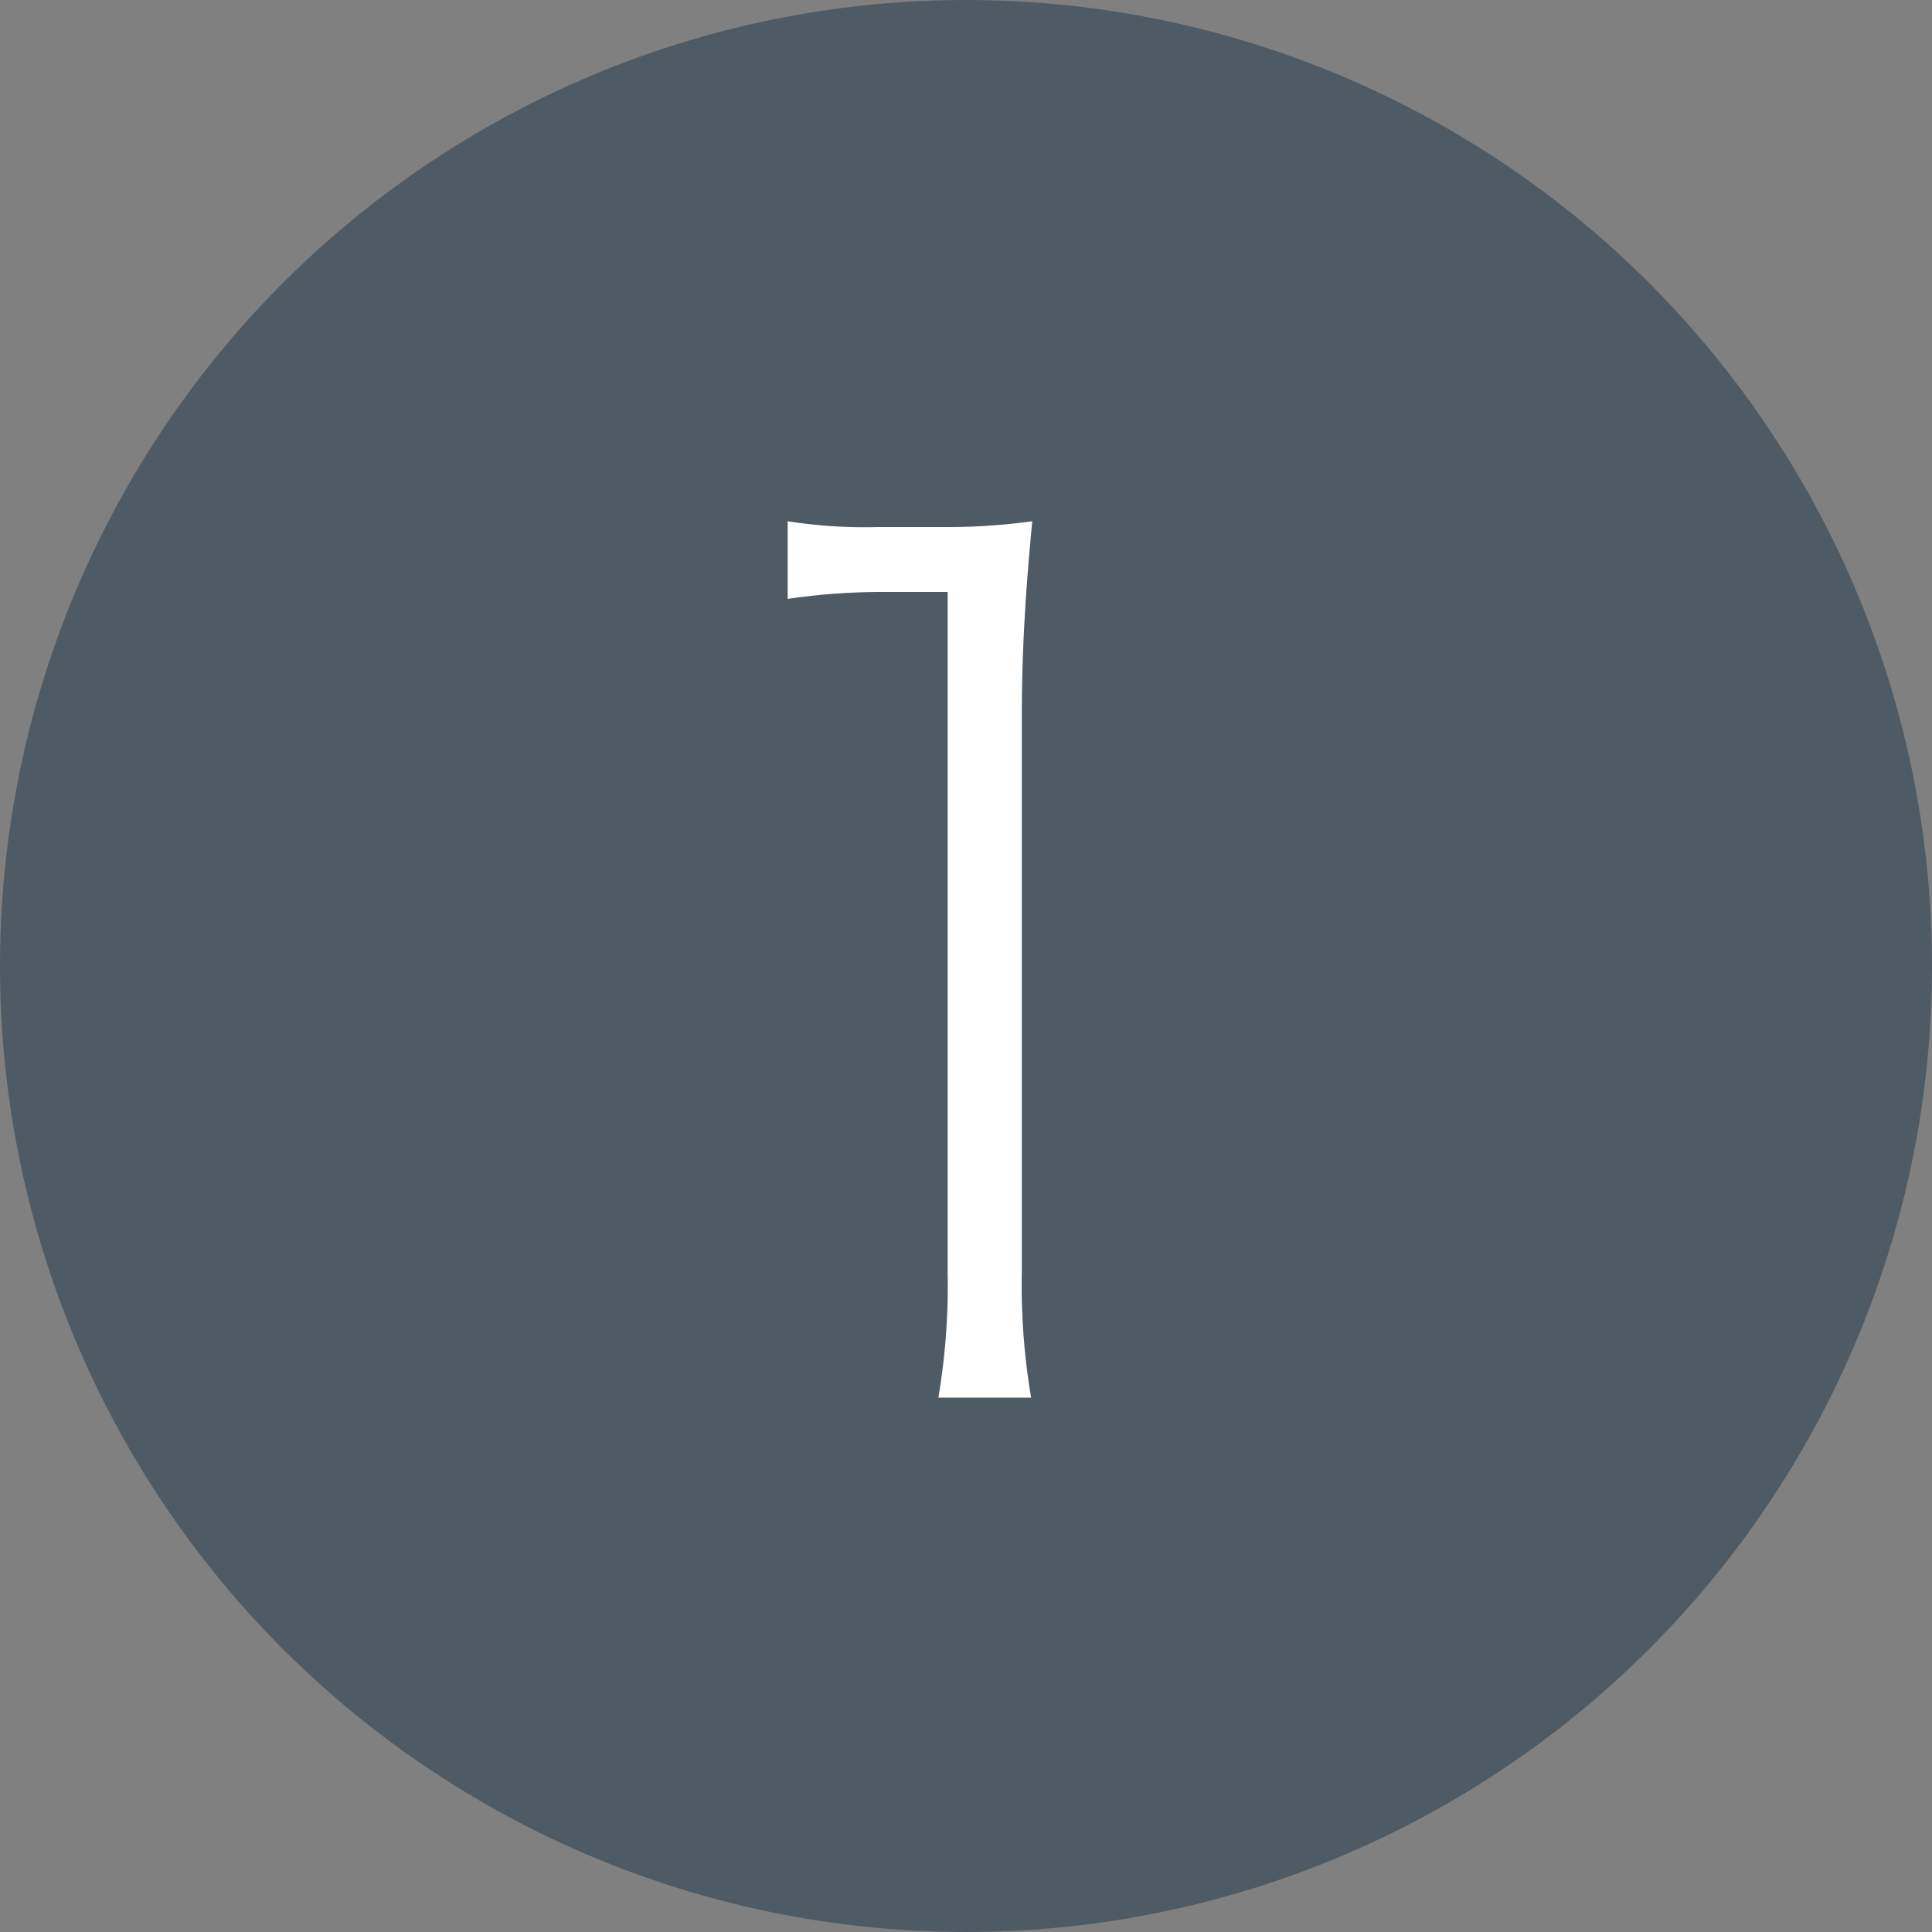
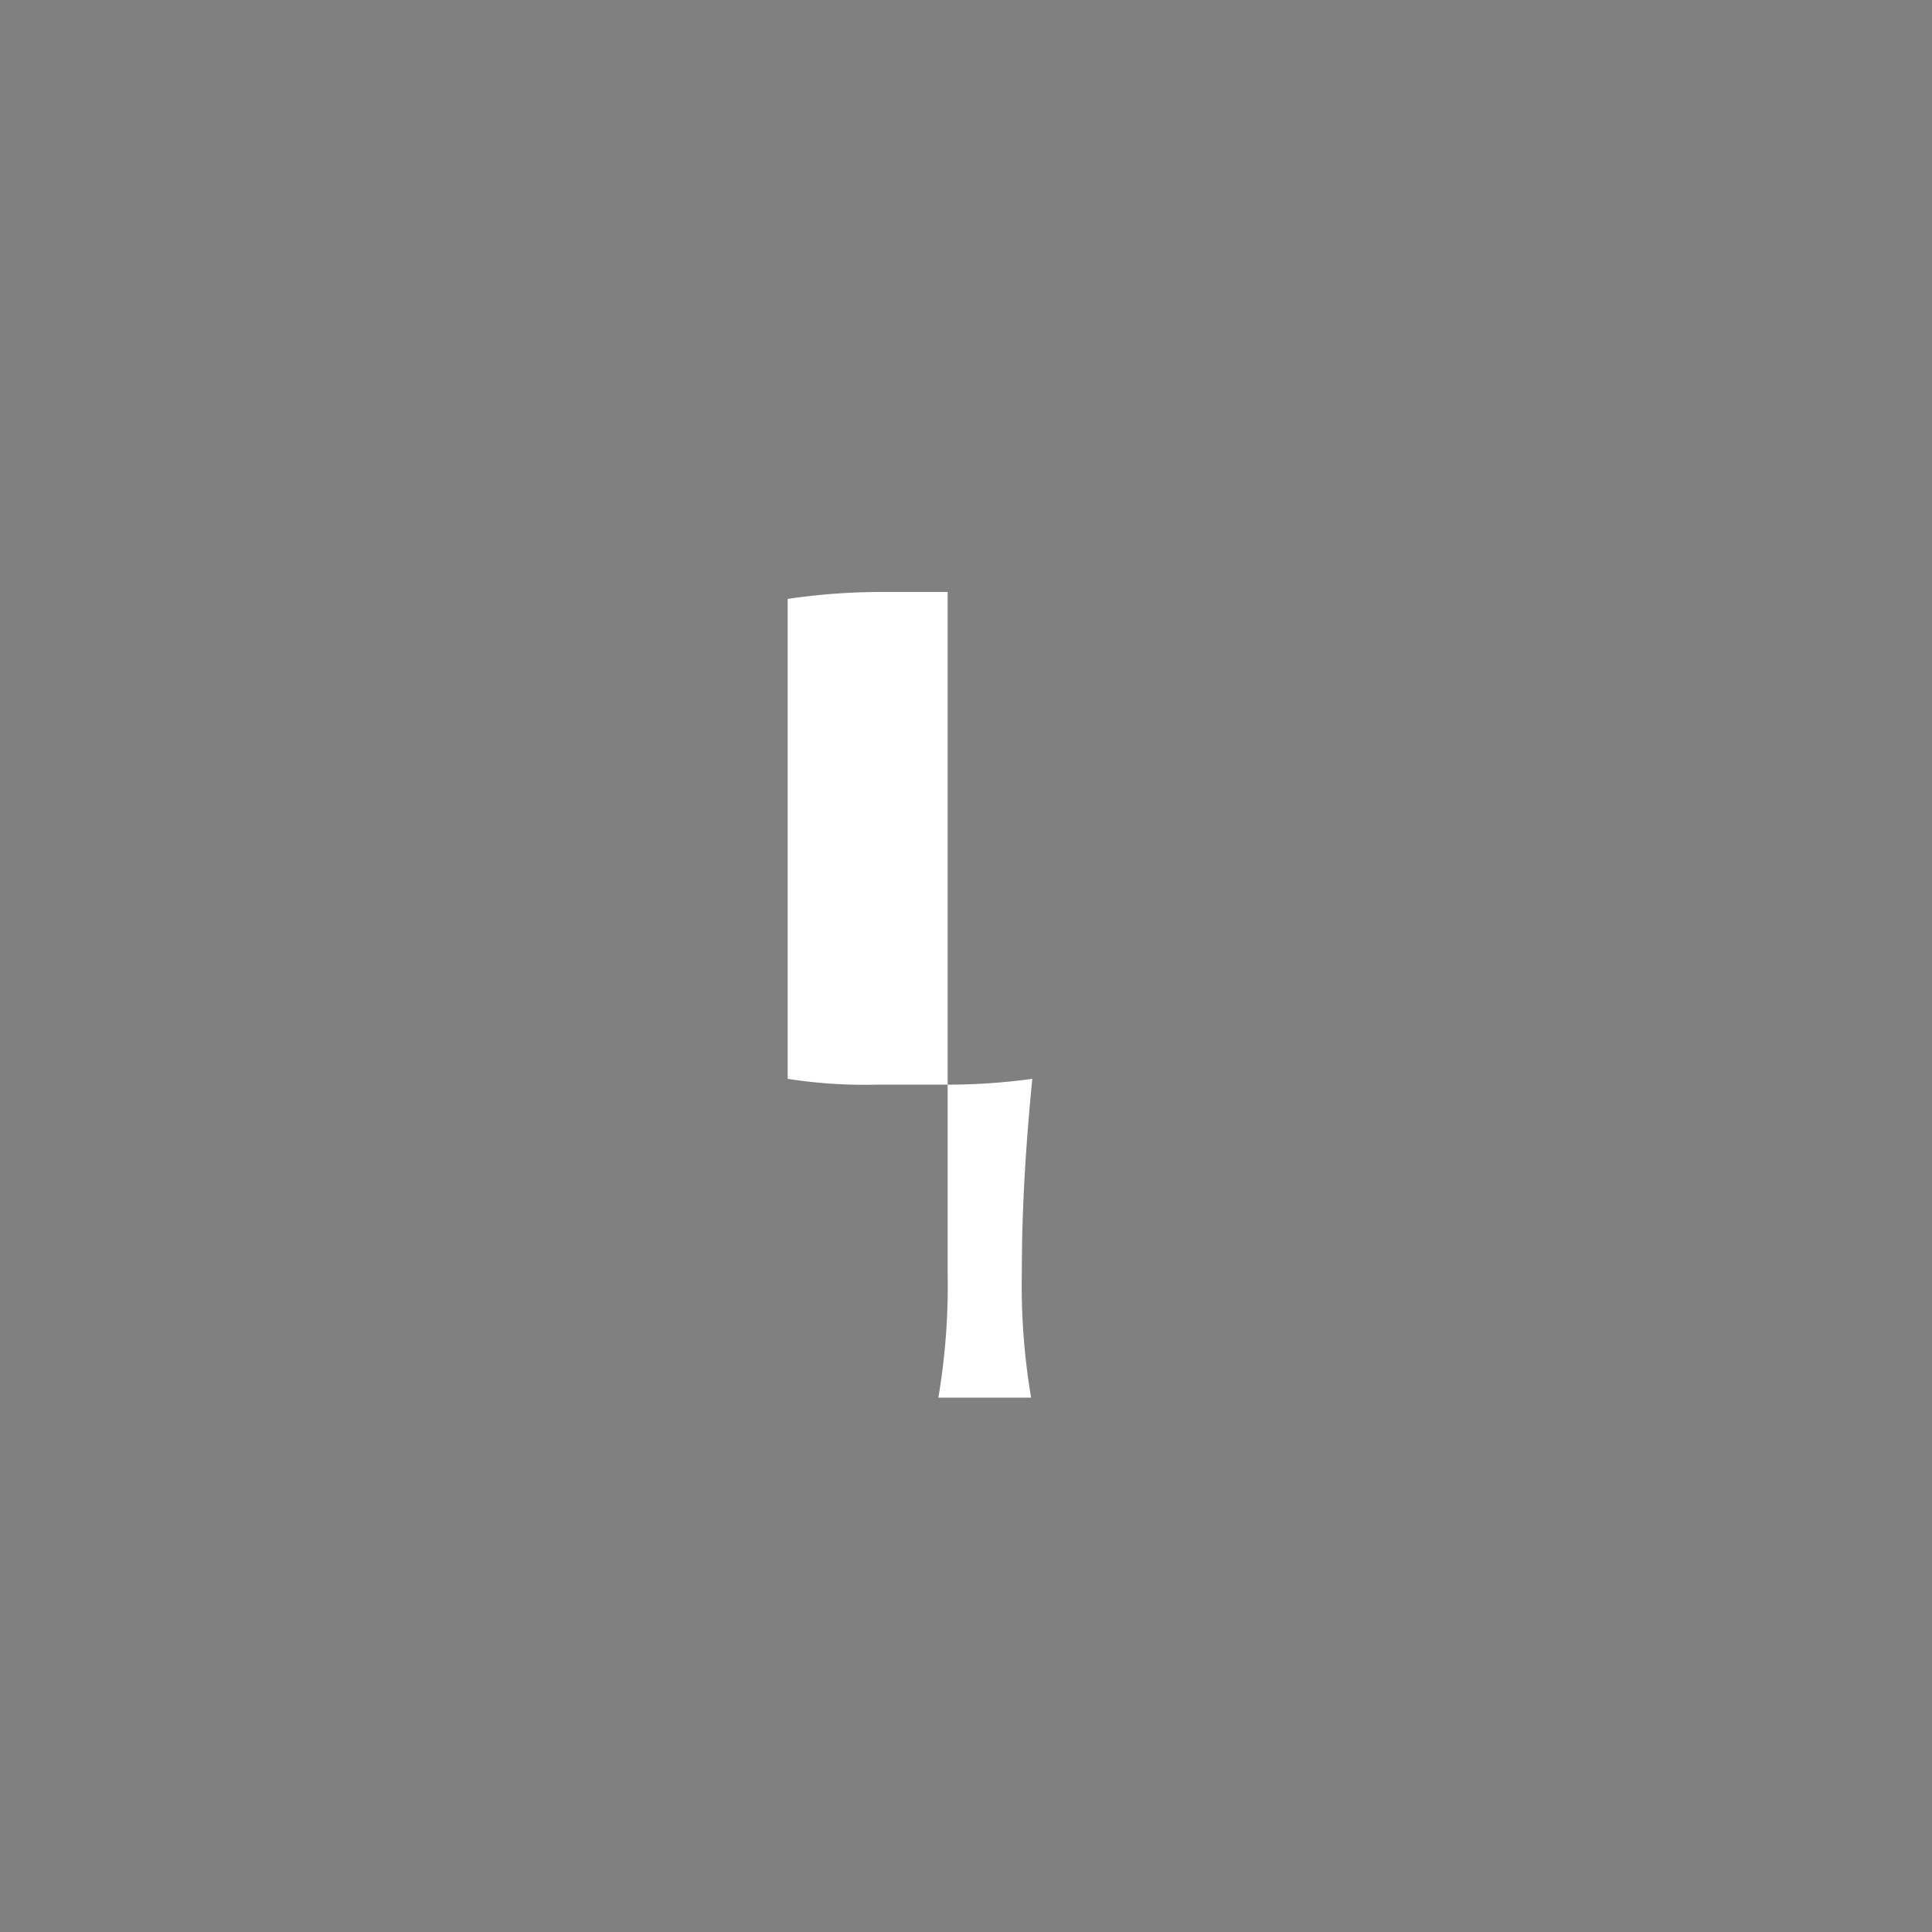
<svg xmlns="http://www.w3.org/2000/svg" width="200" height="200" viewBox="0 0 200 200">
  <rect x="0" y="0" width="200" height="200" fill="#808080" stroke="none" />
  <g id="グループ_13" data-name="グループ 13" transform="translate(-200 -12259)">
-     <circle id="楕円形_1" data-name="楕円形 1" cx="100" cy="100" r="100" transform="translate(200 12259)" fill="#4e5a64" />
-     <path id="パス_13" data-name="パス 13" d="M35.54,22a66.652,66.652,0,0,1,9.84-.72H52.1V91.72a69.634,69.634,0,0,1-.96,12.96h9.6a69.634,69.634,0,0,1-.96-12.96V34c0-6.36.36-12.6,1.08-20.04a64.33,64.33,0,0,1-9.36.6H44.9a51.6,51.6,0,0,1-9.36-.6Z" transform="translate(246 12299)" fill="#fff" />
+     <path id="パス_13" data-name="パス 13" d="M35.54,22a66.652,66.652,0,0,1,9.84-.72H52.1V91.72a69.634,69.634,0,0,1-.96,12.96h9.6a69.634,69.634,0,0,1-.96-12.96c0-6.36.36-12.6,1.08-20.04a64.33,64.33,0,0,1-9.36.6H44.9a51.6,51.6,0,0,1-9.36-.6Z" transform="translate(246 12299)" fill="#fff" />
  </g>
</svg>